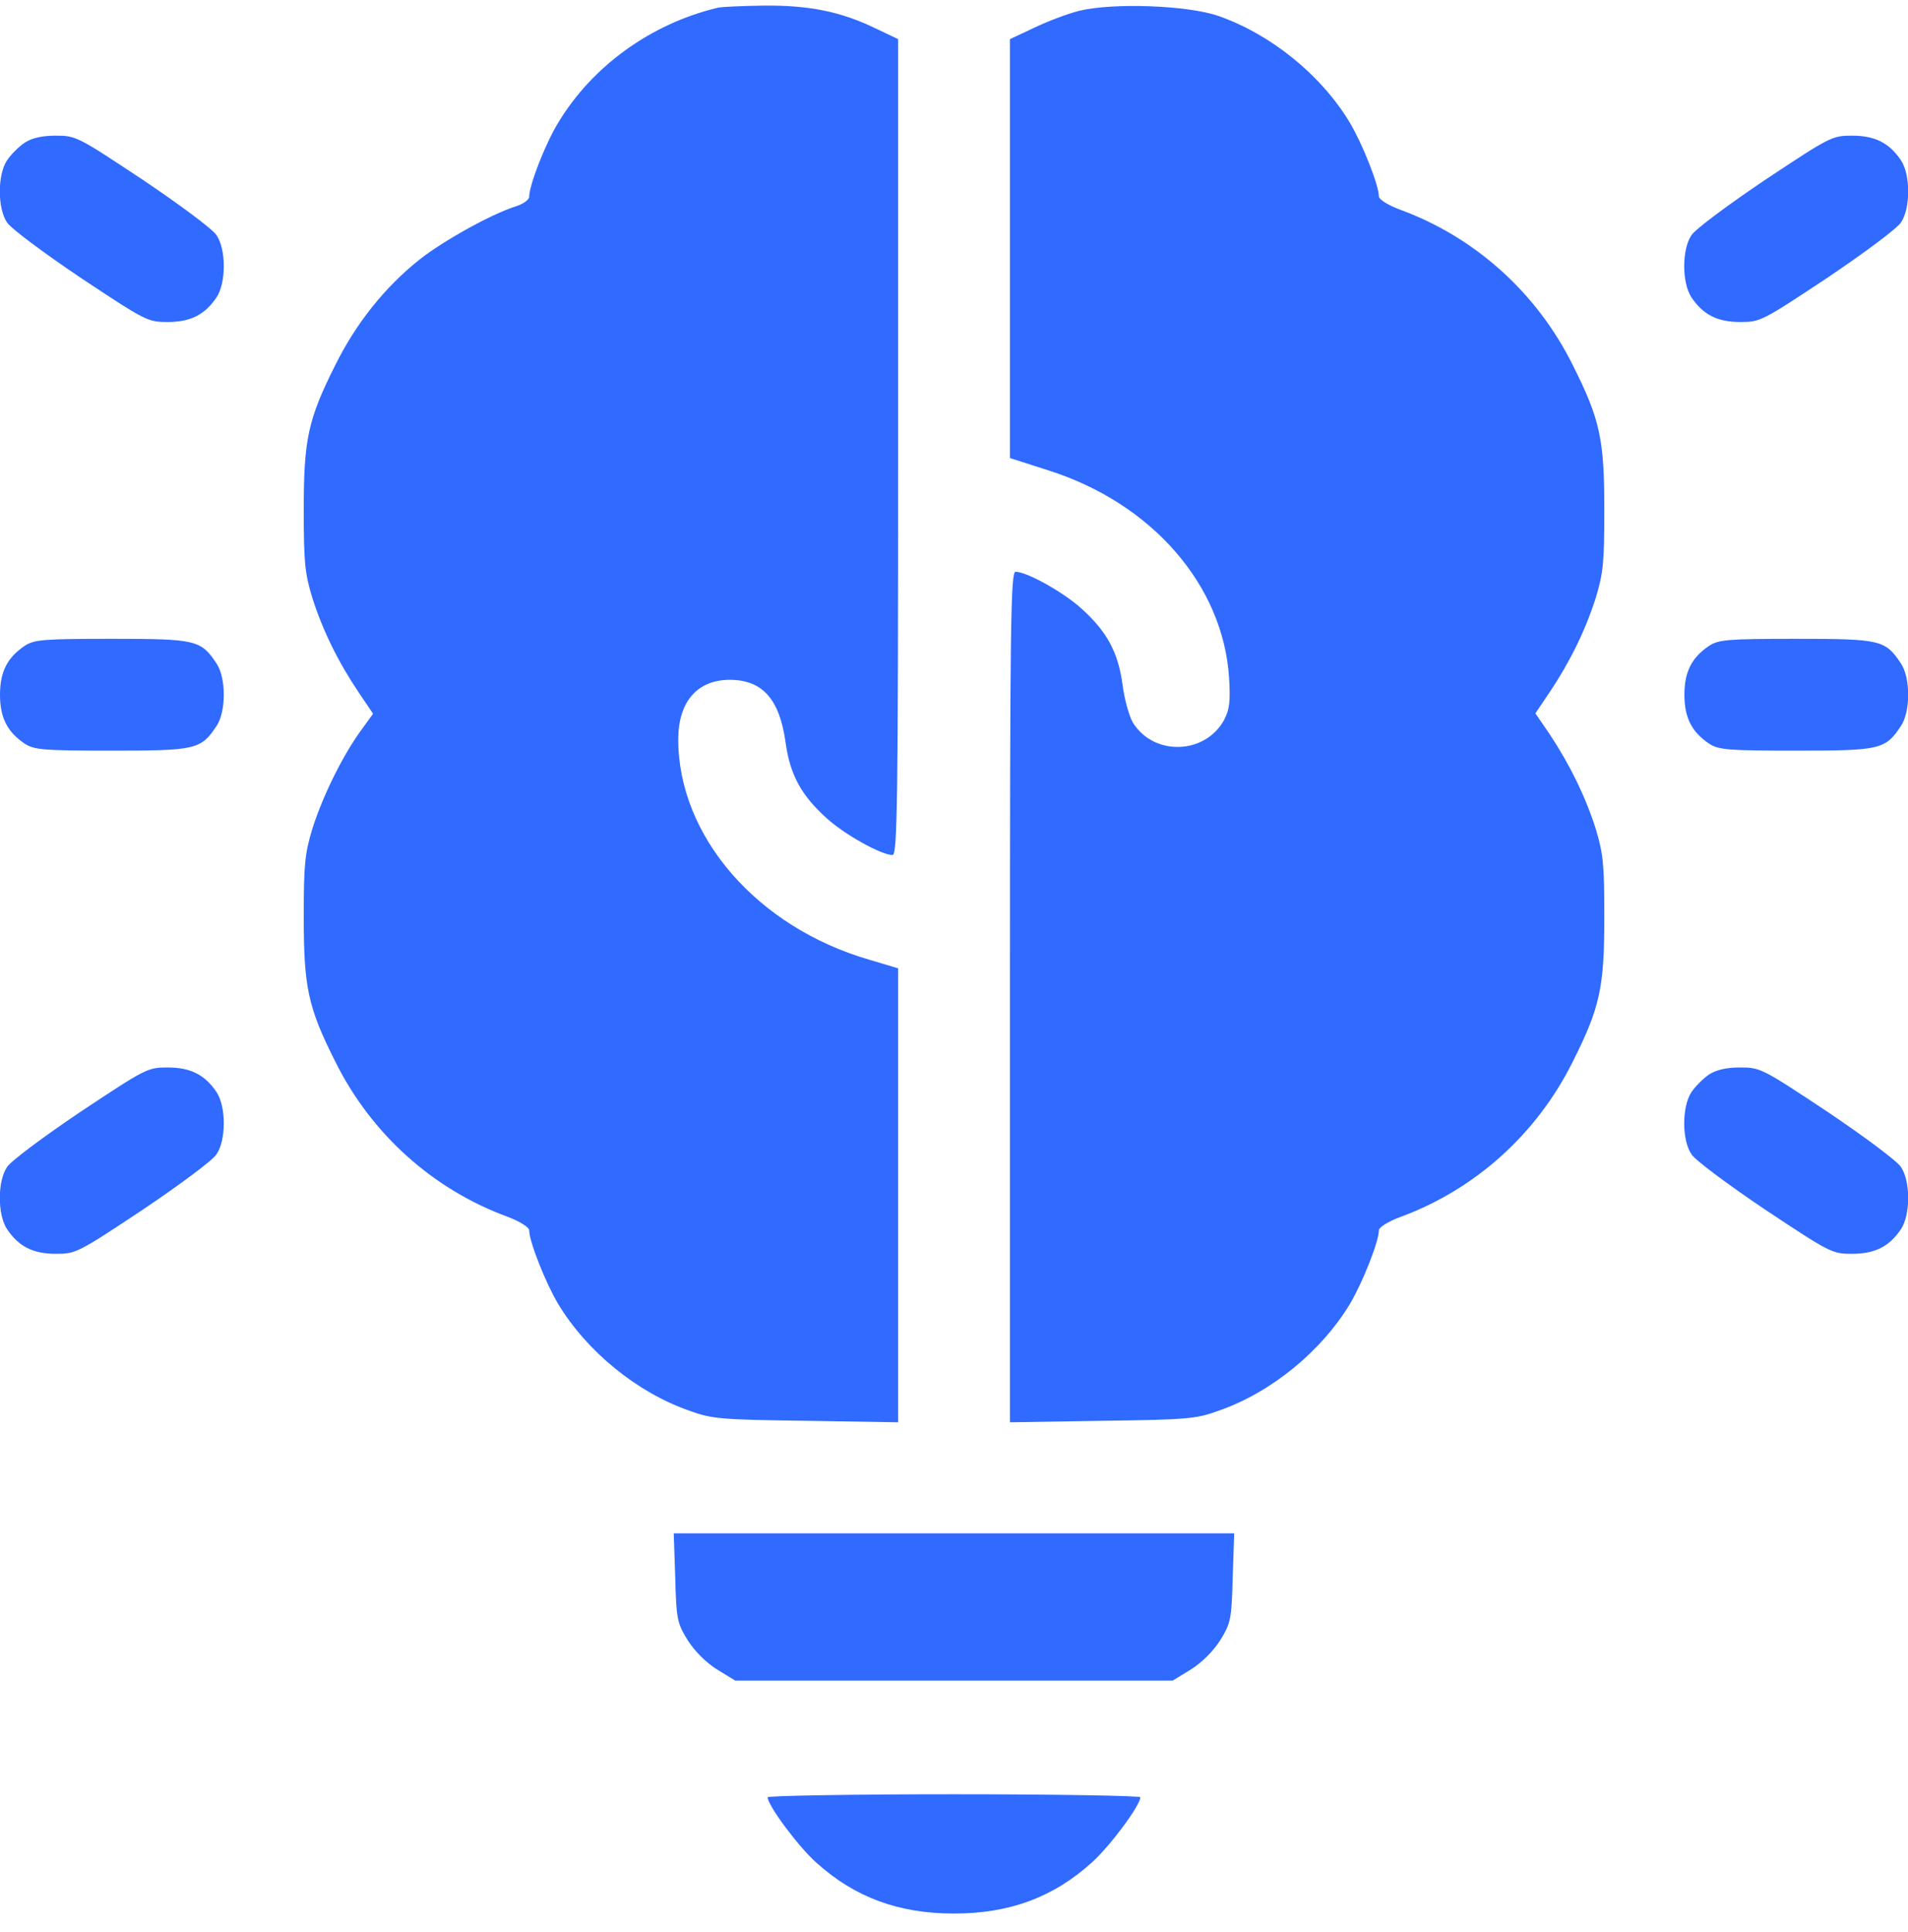
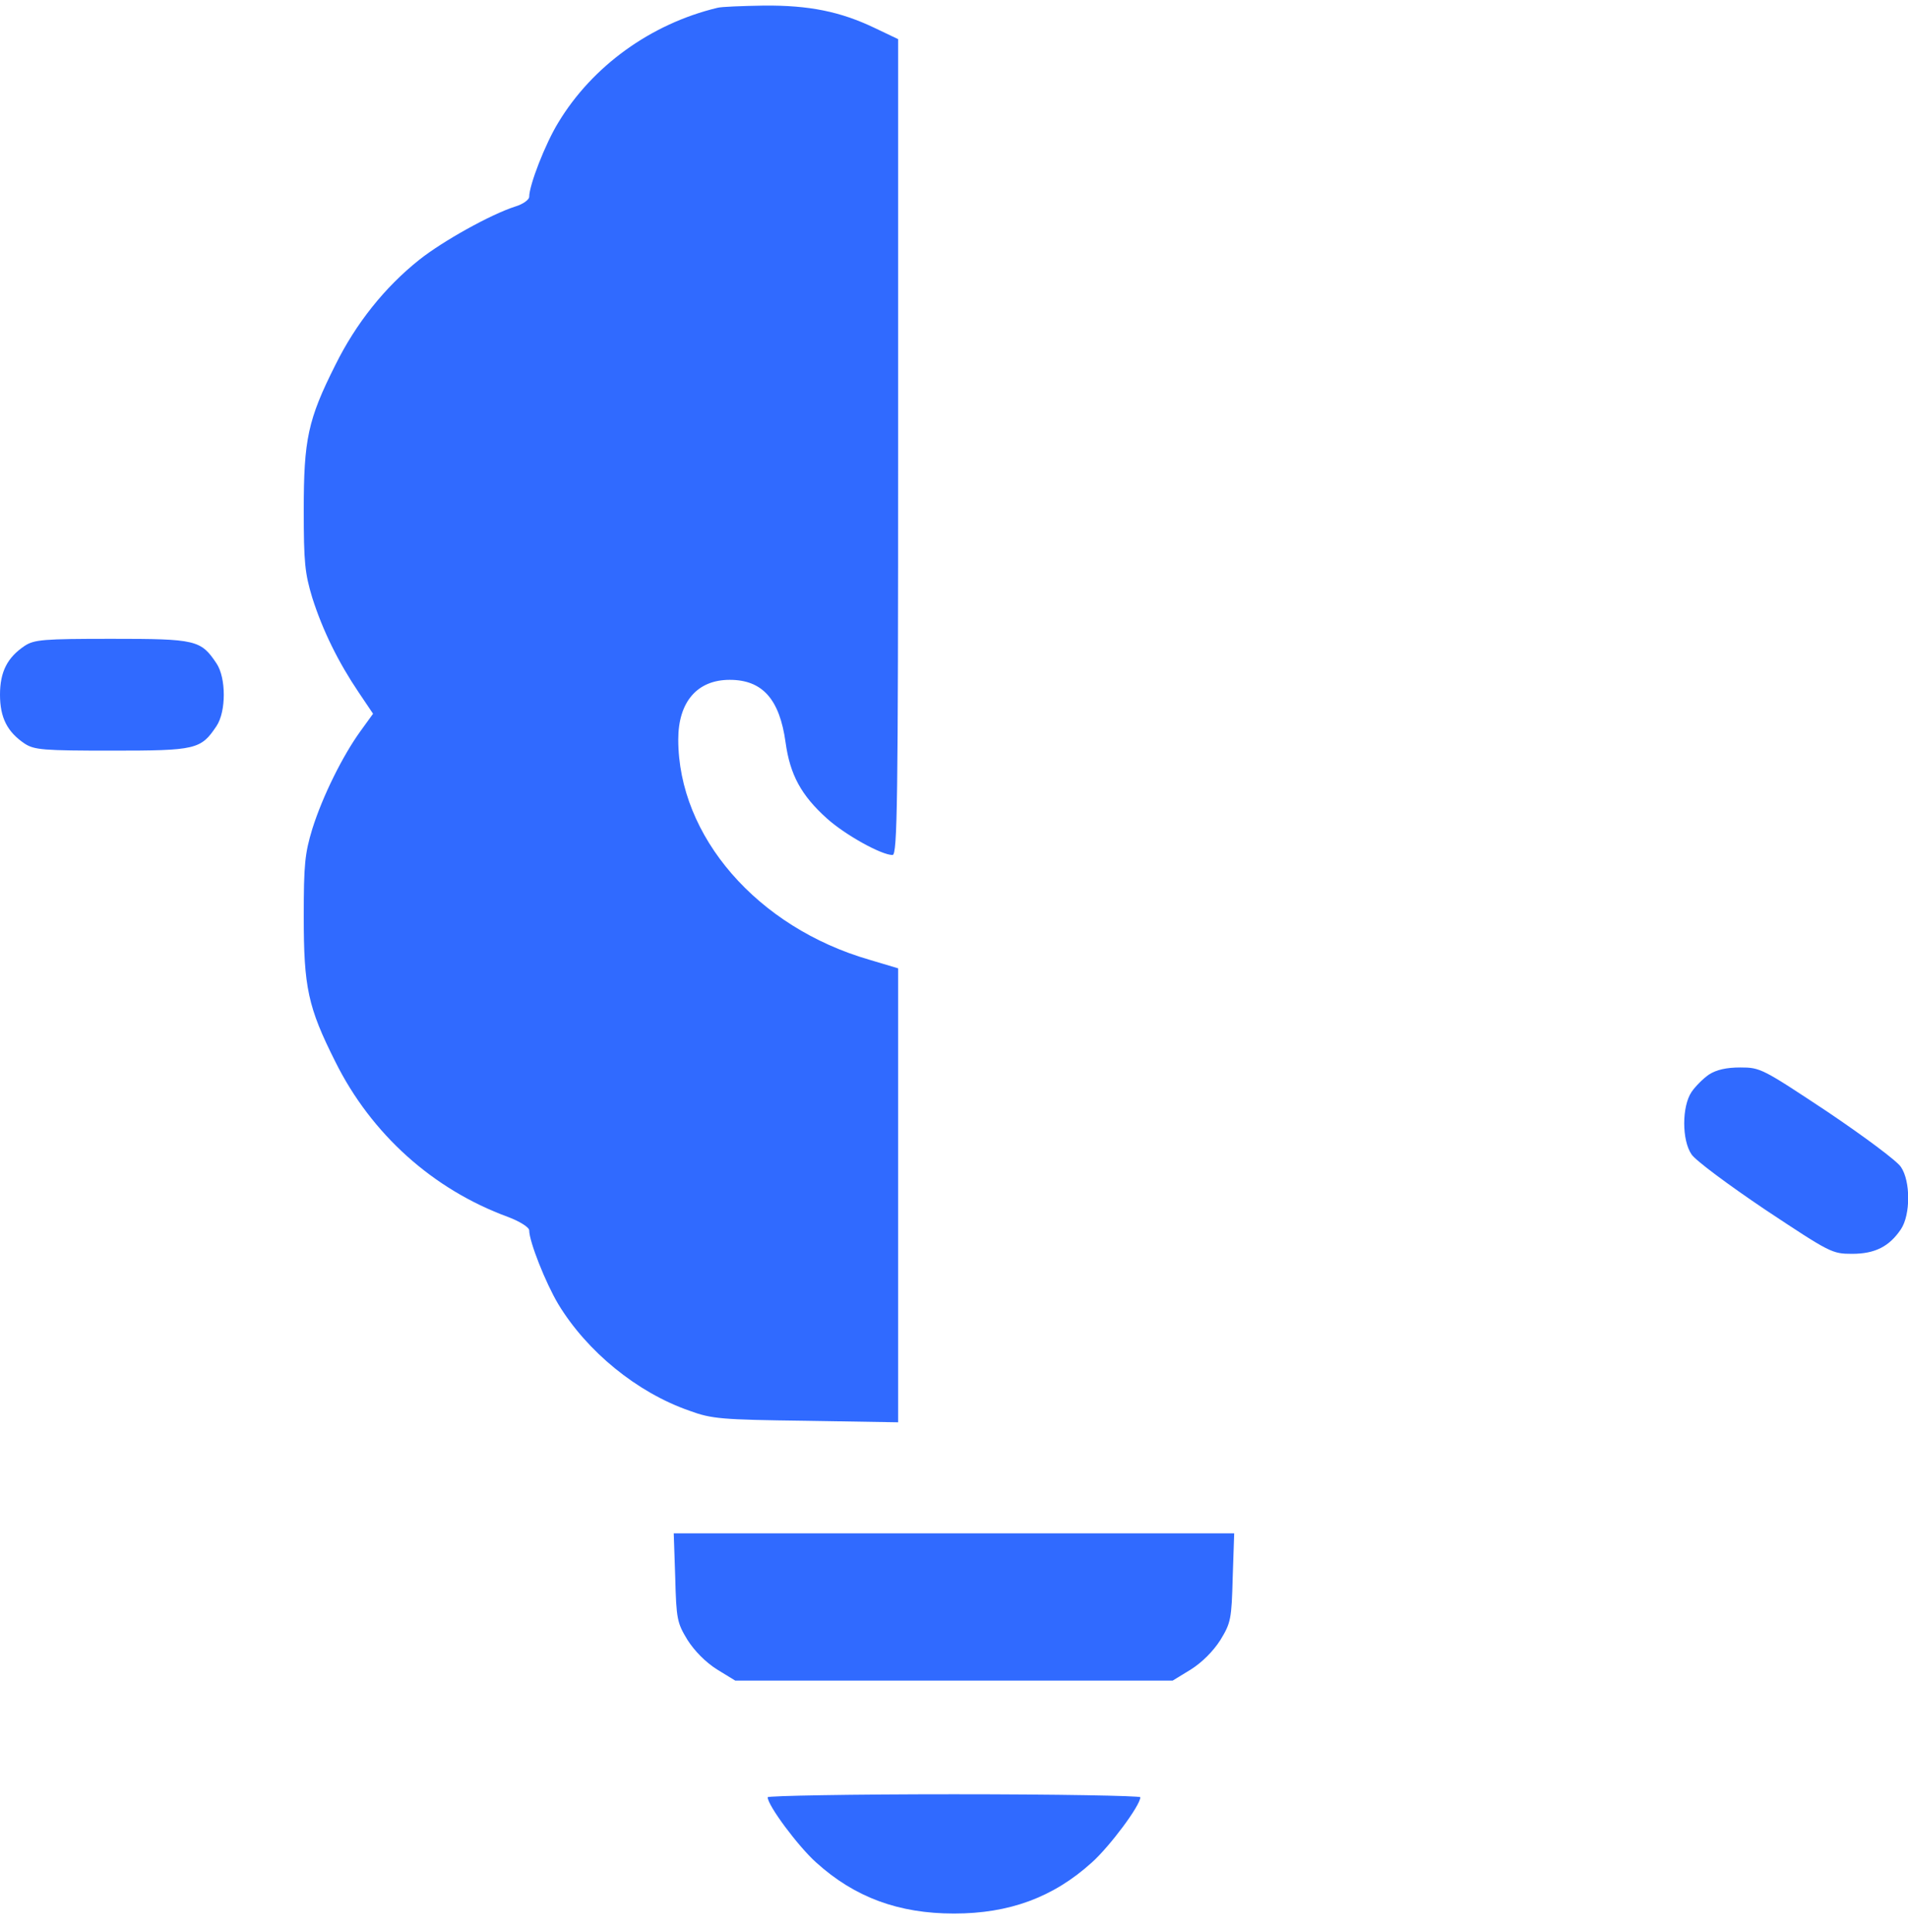
<svg xmlns="http://www.w3.org/2000/svg" width="81" height="82" viewBox="0 0 81 82" fill="none">
  <path d="M30.455 0.332C27.623 1.012 25.14 2.815 23.7 5.204C23.146 6.106 22.466 7.862 22.466 8.352C22.466 8.479 22.197 8.669 21.881 8.764C20.836 9.096 18.796 10.235 17.799 11.026C16.328 12.197 15.109 13.731 14.239 15.488C13.069 17.813 12.895 18.651 12.895 21.657C12.895 23.872 12.942 24.331 13.258 25.375C13.701 26.767 14.366 28.112 15.22 29.378L15.837 30.295L15.299 31.039C14.556 32.067 13.701 33.776 13.258 35.184C12.942 36.228 12.895 36.687 12.895 38.901C12.895 41.907 13.069 42.746 14.239 45.071C15.758 48.125 18.368 50.482 21.564 51.653C22.07 51.843 22.466 52.096 22.466 52.222C22.466 52.697 23.162 54.453 23.7 55.355C24.918 57.364 27.038 59.104 29.269 59.879C30.218 60.227 30.613 60.259 34.22 60.306L38.128 60.37V50.735V41.101L36.91 40.737C32.148 39.36 28.794 35.5 28.794 31.387C28.794 29.789 29.601 28.856 30.977 28.856C32.369 28.856 33.097 29.678 33.35 31.513C33.54 32.89 34.015 33.76 35.106 34.741C35.881 35.437 37.416 36.291 37.891 36.291C38.096 36.291 38.128 34.124 38.128 18.984V1.661L37.131 1.186C35.676 0.49 34.347 0.221 32.433 0.237C31.515 0.253 30.629 0.284 30.455 0.332Z" fill="#306AFF" />
-   <path d="M45.818 0.458C45.311 0.585 44.441 0.917 43.888 1.186L42.875 1.661V10.552V19.442L44.505 19.965C48.903 21.357 51.924 24.837 52.177 28.761C52.241 29.773 52.193 30.121 51.972 30.548C51.165 32.035 48.982 32.099 48.096 30.675C47.938 30.406 47.732 29.678 47.653 29.046C47.463 27.669 46.988 26.799 45.897 25.818C45.121 25.122 43.587 24.268 43.112 24.268C42.907 24.268 42.875 26.53 42.875 42.319V60.37L46.798 60.306C50.39 60.259 50.785 60.227 51.734 59.879C53.965 59.104 56.085 57.364 57.303 55.355C57.841 54.453 58.537 52.697 58.537 52.222C58.537 52.096 58.933 51.843 59.455 51.653C62.635 50.482 65.245 48.125 66.764 45.071C67.934 42.746 68.108 41.907 68.108 38.901C68.108 36.687 68.061 36.228 67.745 35.184C67.302 33.792 66.637 32.447 65.799 31.181L65.182 30.279L65.799 29.362C66.637 28.112 67.302 26.767 67.745 25.375C68.061 24.331 68.108 23.872 68.108 21.657C68.108 18.651 67.934 17.813 66.764 15.488C65.245 12.434 62.635 10.077 59.455 8.906C58.933 8.716 58.537 8.463 58.537 8.337C58.537 7.862 57.841 6.106 57.303 5.204C56.085 3.179 53.949 1.455 51.734 0.68C50.421 0.221 47.257 0.11 45.818 0.458Z" fill="#306AFF" />
-   <path d="M1.044 6.059C0.807 6.217 0.459 6.565 0.301 6.802C-0.111 7.419 -0.111 8.843 0.301 9.444C0.459 9.697 1.867 10.741 3.417 11.786C6.186 13.621 6.265 13.668 7.119 13.668C8.1 13.668 8.701 13.352 9.192 12.624C9.603 12.007 9.603 10.583 9.192 9.982C9.034 9.729 7.625 8.685 6.075 7.641C3.307 5.805 3.227 5.758 2.373 5.758C1.788 5.758 1.361 5.853 1.044 6.059Z" fill="#306AFF" />
-   <path d="M74.925 7.641C73.375 8.685 71.967 9.729 71.808 9.982C71.397 10.583 71.397 12.007 71.808 12.624C72.299 13.352 72.9 13.668 73.881 13.668C74.735 13.668 74.814 13.621 77.583 11.786C79.133 10.741 80.541 9.697 80.7 9.444C81.111 8.843 81.111 7.419 80.7 6.802C80.209 6.074 79.608 5.758 78.627 5.758C77.773 5.758 77.694 5.805 74.925 7.641Z" fill="#306AFF" />
  <path d="M1.044 27.416C0.316 27.906 0 28.508 0 29.488C0 30.469 0.316 31.07 1.044 31.561C1.455 31.83 1.835 31.861 4.746 31.861C8.321 31.861 8.527 31.814 9.192 30.817C9.603 30.2 9.603 28.777 9.192 28.16C8.527 27.163 8.321 27.115 4.746 27.115C1.835 27.115 1.455 27.147 1.044 27.416Z" fill="#306AFF" />
-   <path d="M72.552 27.416C71.824 27.906 71.508 28.508 71.508 29.488C71.508 30.469 71.824 31.07 72.552 31.561C72.963 31.83 73.343 31.861 76.254 31.861C79.829 31.861 80.035 31.814 80.699 30.817C81.111 30.2 81.111 28.777 80.699 28.16C80.035 27.163 79.829 27.115 76.254 27.115C73.343 27.115 72.963 27.147 72.552 27.416Z" fill="#306AFF" />
-   <path d="M3.417 47.191C1.867 48.236 0.459 49.28 0.301 49.533C-0.111 50.134 -0.111 51.558 0.301 52.175C0.791 52.903 1.392 53.219 2.373 53.219C3.227 53.219 3.307 53.172 6.075 51.336C7.625 50.292 9.034 49.248 9.192 48.995C9.603 48.394 9.603 46.97 9.192 46.353C8.701 45.625 8.1 45.309 7.119 45.309C6.265 45.309 6.186 45.356 3.417 47.191Z" fill="#306AFF" />
  <path d="M72.552 45.609C72.315 45.768 71.967 46.116 71.808 46.353C71.397 46.97 71.397 48.394 71.808 48.995C71.967 49.248 73.375 50.292 74.925 51.336C77.694 53.172 77.773 53.219 78.627 53.219C79.608 53.219 80.209 52.903 80.7 52.175C81.111 51.558 81.111 50.134 80.7 49.533C80.541 49.28 79.133 48.236 77.583 47.191C74.814 45.356 74.735 45.309 73.881 45.309C73.296 45.309 72.868 45.404 72.552 45.609Z" fill="#306AFF" />
  <path d="M28.665 66.951C28.712 68.723 28.744 68.881 29.187 69.609C29.488 70.083 29.962 70.558 30.437 70.859L31.212 71.333H40.498H49.785L50.56 70.859C51.035 70.558 51.509 70.083 51.81 69.609C52.253 68.881 52.285 68.723 52.332 66.951L52.395 65.084H40.498H28.602L28.665 66.951Z" fill="#306AFF" />
  <path d="M32.59 76.285C32.59 76.633 33.887 78.373 34.647 79.053C36.292 80.541 38.159 81.221 40.5 81.221C42.841 81.221 44.708 80.541 46.353 79.053C47.113 78.373 48.41 76.633 48.41 76.285C48.41 76.222 44.851 76.158 40.5 76.158C36.149 76.158 32.59 76.222 32.59 76.285Z" fill="#306AFF" />
</svg>